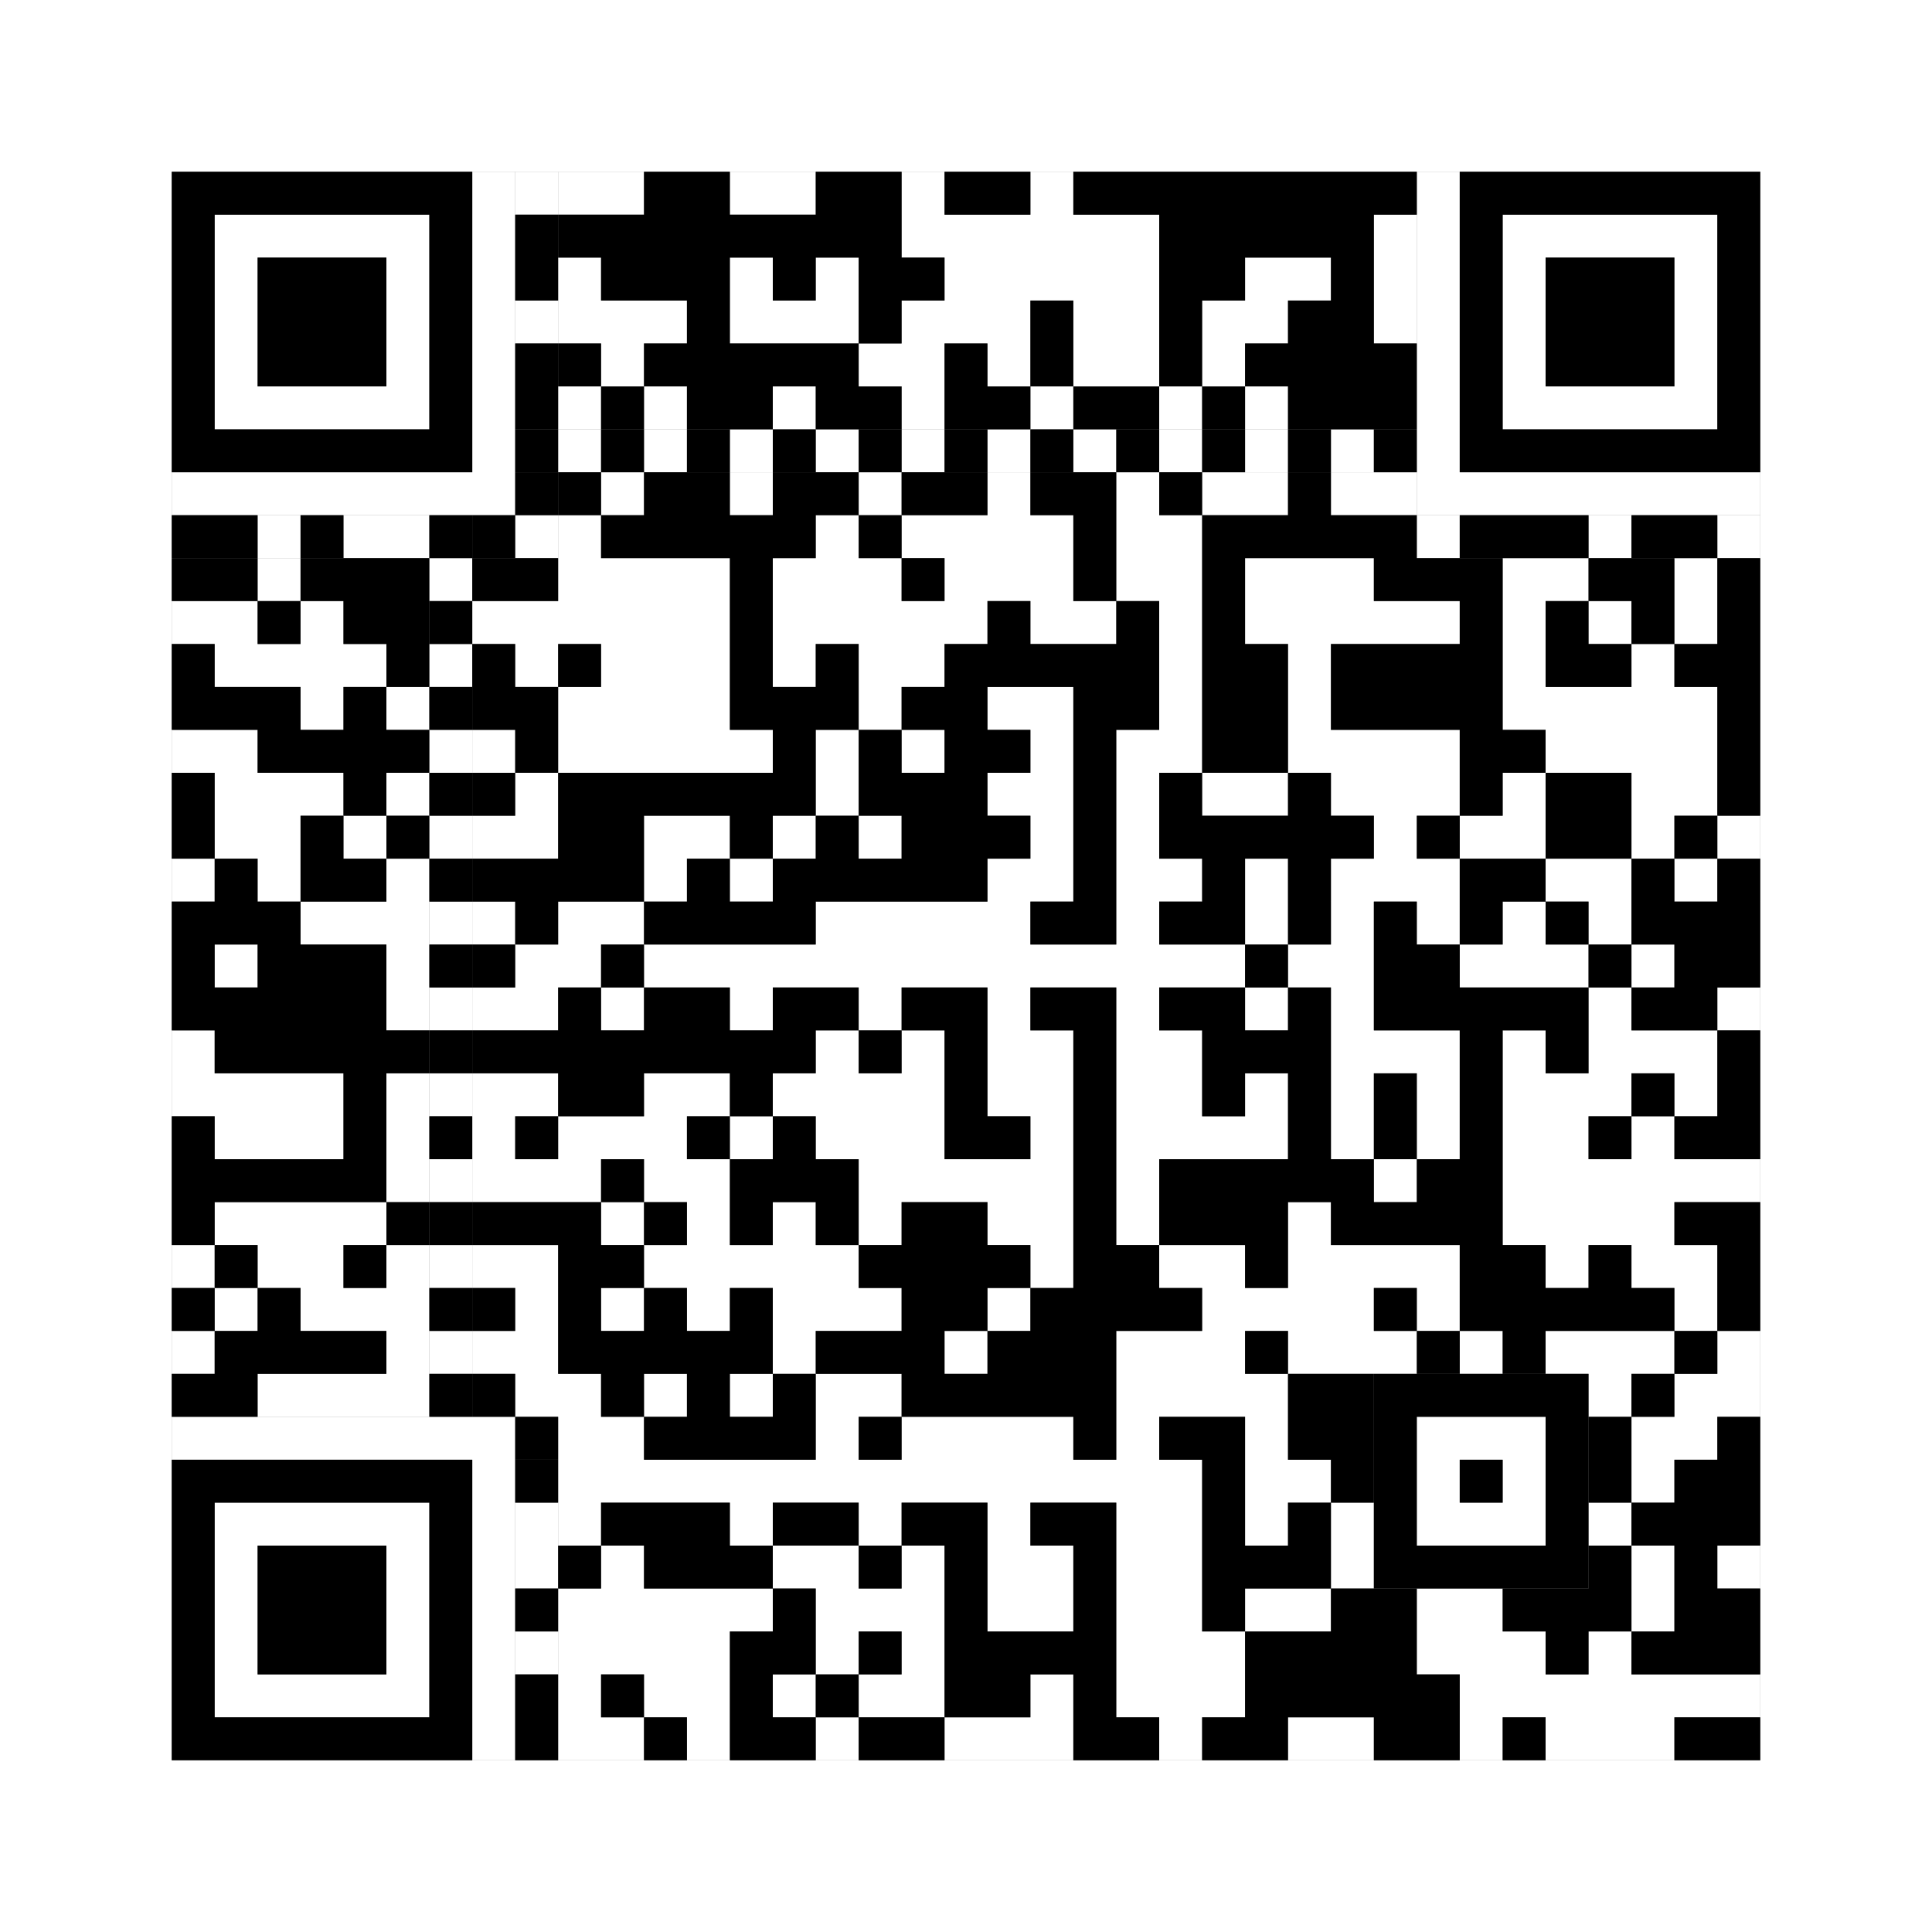
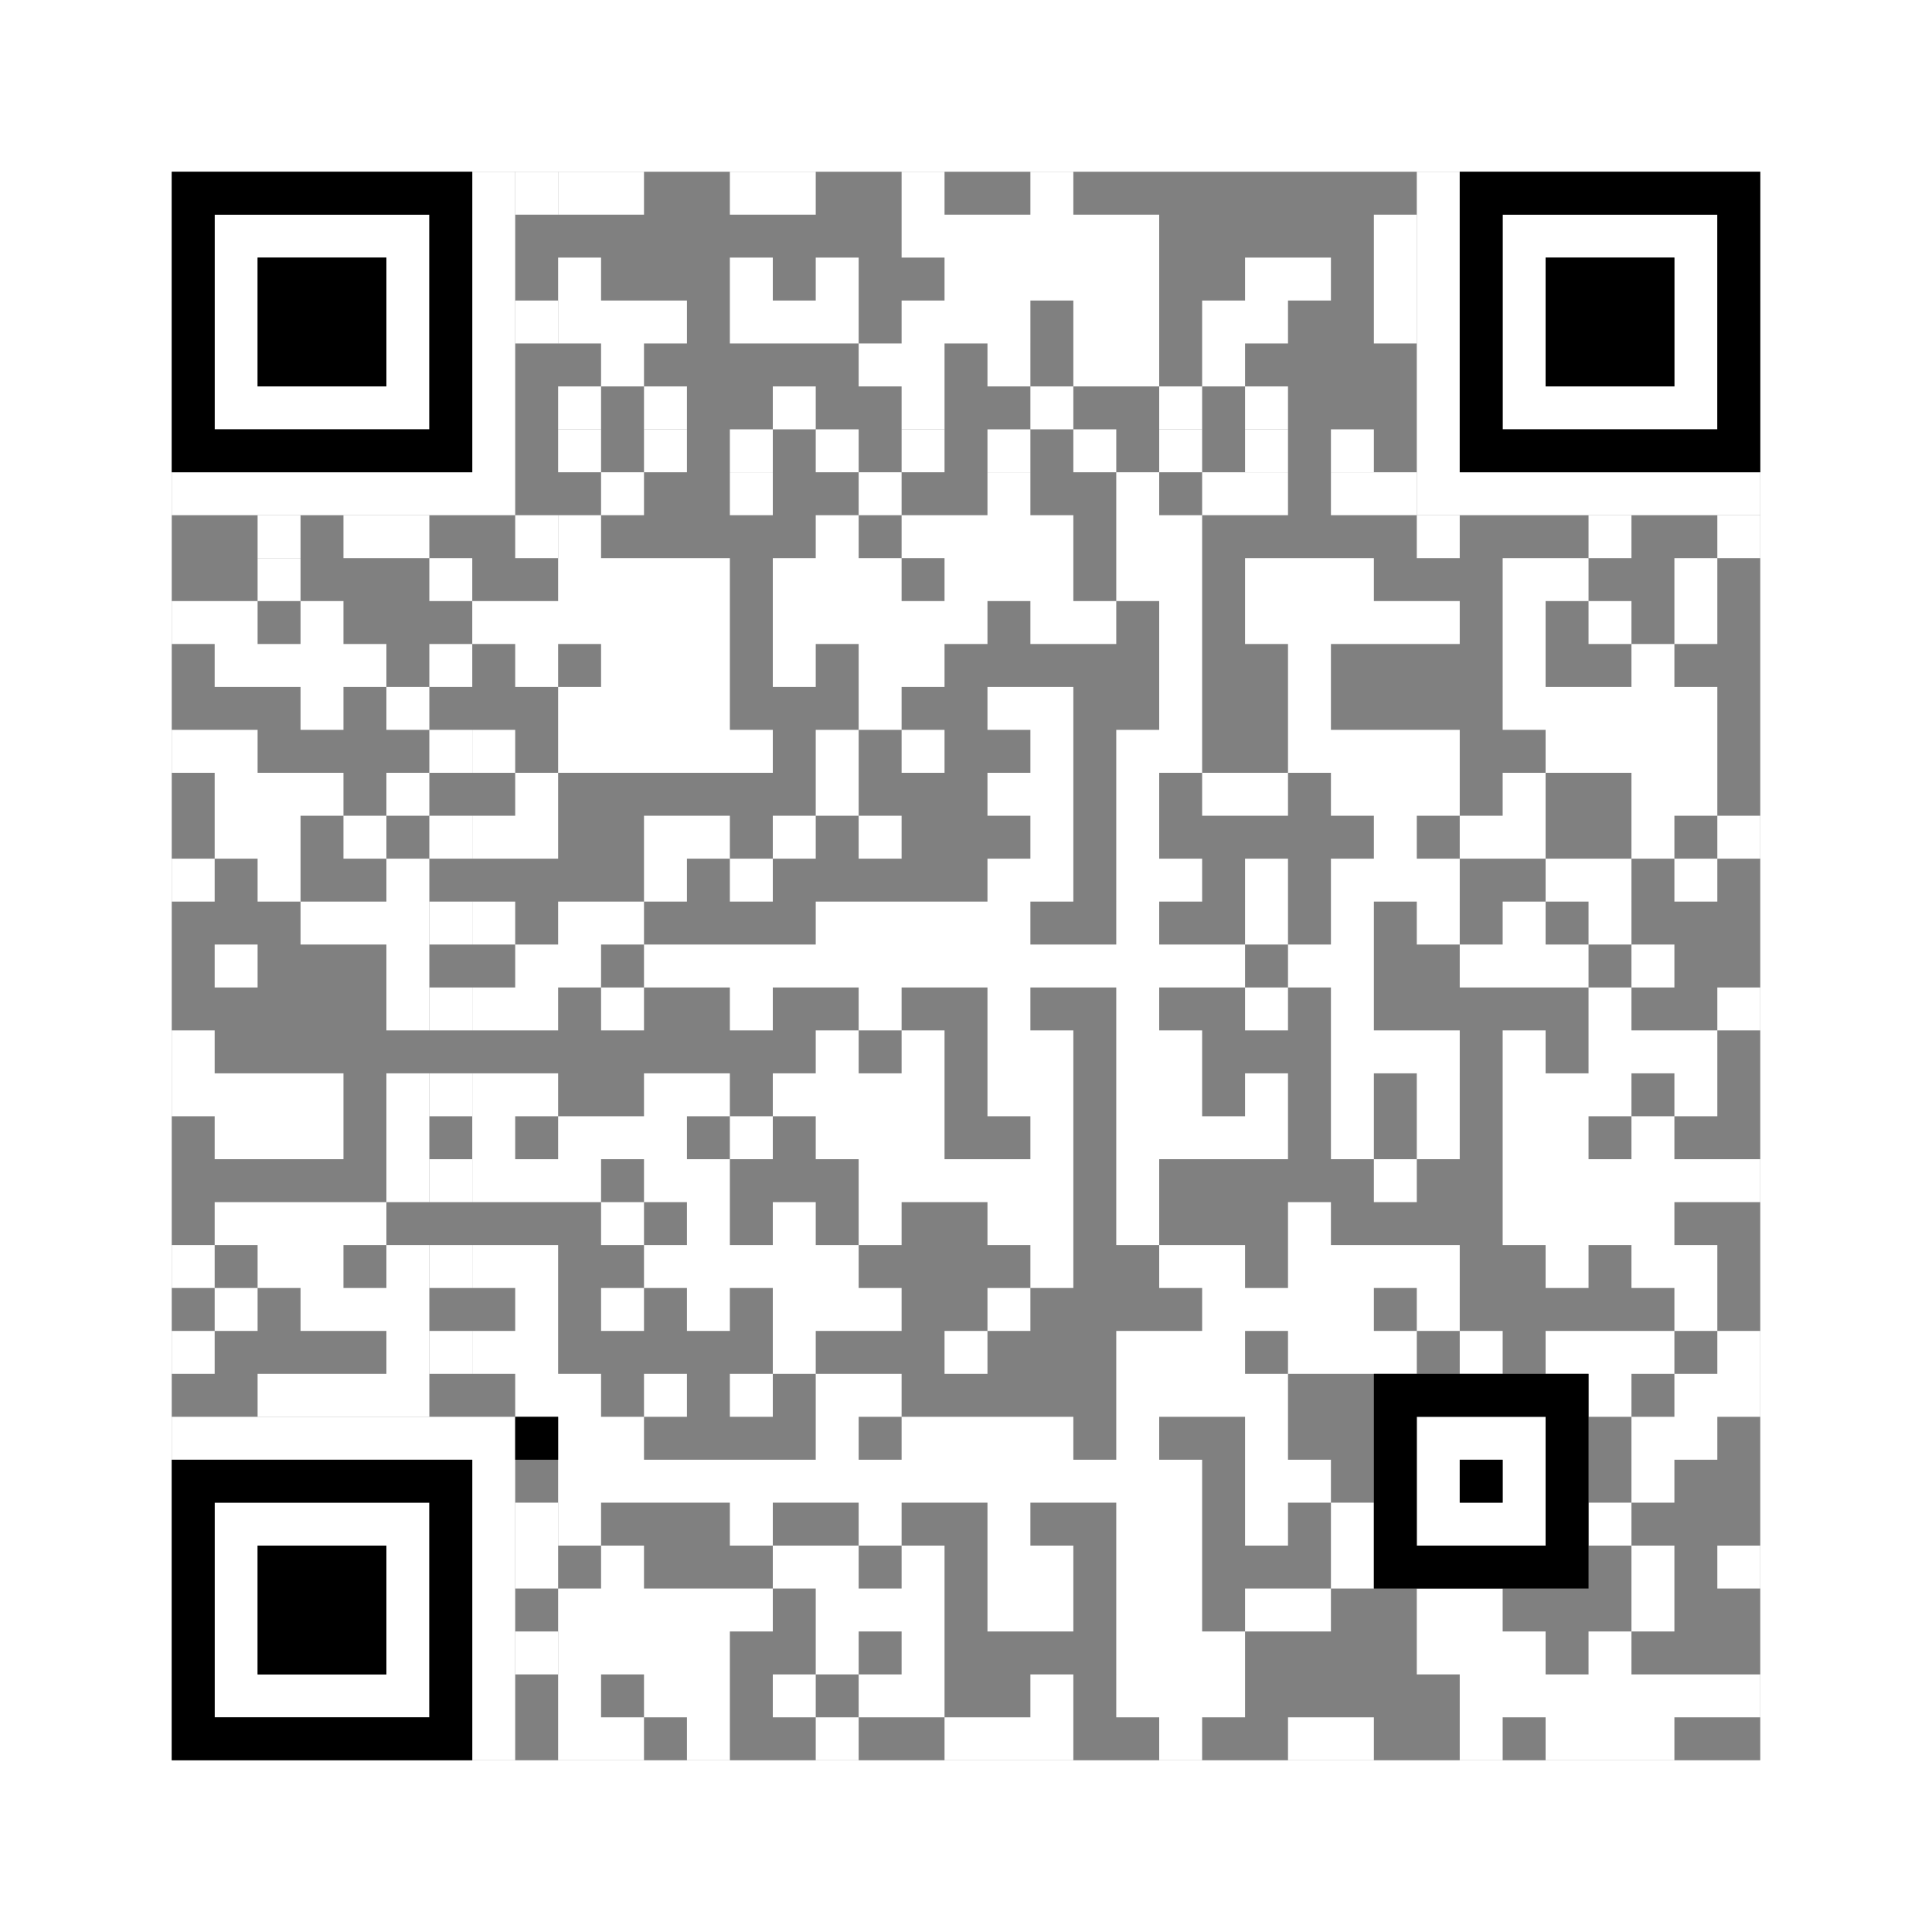
<svg xmlns="http://www.w3.org/2000/svg" version="1.1" width="225px" height="225px">
  <rect width="100%" height="100%" fill="#808080" stroke="none" />
  <defs>
    <style>rect{shape-rendering:crispEdges}</style>
  </defs>
  <path class="qr-4 " stroke="transparent" fill="#fff" fill-opacity="1" d="M65 20 h10 v5 h-10Z M85 20 h10 v5 h-10Z M105 20 h5 v5 h-5Z M120 20 h5 v5 h-5Z M105 25 h30 v5 h-30Z M160 25 h5 v5 h-5Z M65 30 h5 v5 h-5Z M85 30 h5 v5 h-5Z M95 30 h5 v5 h-5Z M110 30 h25 v5 h-25Z M145 30 h10 v5 h-10Z M160 30 h5 v5 h-5Z M65 35 h15 v5 h-15Z M85 35 h15 v5 h-15Z M105 35 h15 v5 h-15Z M125 35 h10 v5 h-10Z M140 35 h10 v5 h-10Z M160 35 h5 v5 h-5Z M70 40 h5 v5 h-5Z M100 40 h10 v5 h-10Z M115 40 h5 v5 h-5Z M125 40 h10 v5 h-10Z M140 40 h5 v5 h-5Z M65 45 h5 v5 h-5Z M75 45 h5 v5 h-5Z M90 45 h5 v5 h-5Z M105 45 h5 v5 h-5Z M120 45 h5 v5 h-5Z M135 45 h5 v5 h-5Z M145 45 h5 v5 h-5Z M70 55 h5 v5 h-5Z M85 55 h5 v5 h-5Z M100 55 h5 v5 h-5Z M115 55 h5 v5 h-5Z M130 55 h5 v5 h-5Z M140 55 h10 v5 h-10Z M155 55 h10 v5 h-10Z M65 60 h5 v5 h-5Z M95 60 h5 v5 h-5Z M105 60 h20 v5 h-20Z M130 60 h10 v5 h-10Z M30 65 h5 v5 h-5Z M65 65 h20 v5 h-20Z M90 65 h15 v5 h-15Z M110 65 h15 v5 h-15Z M130 65 h10 v5 h-10Z M145 65 h15 v5 h-15Z M175 65 h10 v5 h-10Z M195 65 h5 v5 h-5Z M20 70 h10 v5 h-10Z M35 70 h5 v5 h-5Z M55 70 h30 v5 h-30Z M90 70 h25 v5 h-25Z M120 70 h10 v5 h-10Z M135 70 h5 v5 h-5Z M145 70 h25 v5 h-25Z M175 70 h5 v5 h-5Z M185 70 h5 v5 h-5Z M195 70 h5 v5 h-5Z M25 75 h20 v5 h-20Z M60 75 h5 v5 h-5Z M70 75 h15 v5 h-15Z M90 75 h5 v5 h-5Z M100 75 h10 v5 h-10Z M135 75 h5 v5 h-5Z M150 75 h5 v5 h-5Z M175 75 h5 v5 h-5Z M190 75 h5 v5 h-5Z M35 80 h5 v5 h-5Z M45 80 h5 v5 h-5Z M65 80 h20 v5 h-20Z M100 80 h5 v5 h-5Z M115 80 h10 v5 h-10Z M135 80 h5 v5 h-5Z M150 80 h5 v5 h-5Z M175 80 h25 v5 h-25Z M20 85 h10 v5 h-10Z M55 85 h5 v5 h-5Z M65 85 h25 v5 h-25Z M95 85 h5 v5 h-5Z M105 85 h5 v5 h-5Z M120 85 h5 v5 h-5Z M130 85 h10 v5 h-10Z M150 85 h20 v5 h-20Z M180 85 h20 v5 h-20Z M25 90 h15 v5 h-15Z M45 90 h5 v5 h-5Z M60 90 h5 v5 h-5Z M95 90 h5 v5 h-5Z M115 90 h10 v5 h-10Z M130 90 h5 v5 h-5Z M140 90 h10 v5 h-10Z M155 90 h15 v5 h-15Z M175 90 h5 v5 h-5Z M190 90 h10 v5 h-10Z M25 95 h10 v5 h-10Z M40 95 h5 v5 h-5Z M55 95 h10 v5 h-10Z M75 95 h10 v5 h-10Z M90 95 h5 v5 h-5Z M100 95 h5 v5 h-5Z M120 95 h5 v5 h-5Z M130 95 h5 v5 h-5Z M160 95 h5 v5 h-5Z M170 95 h10 v5 h-10Z M190 95 h5 v5 h-5Z M200 95 h5 v5 h-5Z M20 100 h5 v5 h-5Z M30 100 h5 v5 h-5Z M45 100 h5 v5 h-5Z M75 100 h5 v5 h-5Z M85 100 h5 v5 h-5Z M115 100 h10 v5 h-10Z M130 100 h10 v5 h-10Z M145 100 h5 v5 h-5Z M155 100 h15 v5 h-15Z M180 100 h10 v5 h-10Z M195 100 h5 v5 h-5Z M35 105 h15 v5 h-15Z M55 105 h5 v5 h-5Z M65 105 h10 v5 h-10Z M95 105 h25 v5 h-25Z M130 105 h5 v5 h-5Z M145 105 h5 v5 h-5Z M155 105 h5 v5 h-5Z M165 105 h5 v5 h-5Z M175 105 h5 v5 h-5Z M185 105 h5 v5 h-5Z M25 110 h5 v5 h-5Z M45 110 h5 v5 h-5Z M60 110 h10 v5 h-10Z M75 110 h70 v5 h-70Z M150 110 h10 v5 h-10Z M170 110 h15 v5 h-15Z M190 110 h5 v5 h-5Z M45 115 h5 v5 h-5Z M55 115 h10 v5 h-10Z M70 115 h5 v5 h-5Z M85 115 h5 v5 h-5Z M100 115 h5 v5 h-5Z M115 115 h5 v5 h-5Z M130 115 h5 v5 h-5Z M145 115 h5 v5 h-5Z M155 115 h5 v5 h-5Z M185 115 h5 v5 h-5Z M200 115 h5 v5 h-5Z M20 120 h5 v5 h-5Z M95 120 h5 v5 h-5Z M105 120 h5 v5 h-5Z M115 120 h10 v5 h-10Z M130 120 h10 v5 h-10Z M155 120 h15 v5 h-15Z M175 120 h5 v5 h-5Z M185 120 h15 v5 h-15Z M20 125 h20 v5 h-20Z M45 125 h5 v5 h-5Z M55 125 h10 v5 h-10Z M75 125 h10 v5 h-10Z M90 125 h20 v5 h-20Z M115 125 h10 v5 h-10Z M130 125 h10 v5 h-10Z M145 125 h5 v5 h-5Z M155 125 h5 v5 h-5Z M165 125 h5 v5 h-5Z M175 125 h15 v5 h-15Z M195 125 h5 v5 h-5Z M25 130 h15 v5 h-15Z M45 130 h5 v5 h-5Z M55 130 h5 v5 h-5Z M65 130 h15 v5 h-15Z M85 130 h5 v5 h-5Z M95 130 h15 v5 h-15Z M120 130 h5 v5 h-5Z M130 130 h20 v5 h-20Z M155 130 h5 v5 h-5Z M165 130 h5 v5 h-5Z M175 130 h10 v5 h-10Z M190 130 h5 v5 h-5Z M45 135 h5 v5 h-5Z M55 135 h15 v5 h-15Z M75 135 h10 v5 h-10Z M100 135 h25 v5 h-25Z M130 135 h5 v5 h-5Z M160 135 h5 v5 h-5Z M175 135 h30 v5 h-30Z M25 140 h20 v5 h-20Z M70 140 h5 v5 h-5Z M80 140 h5 v5 h-5Z M90 140 h5 v5 h-5Z M100 140 h5 v5 h-5Z M115 140 h10 v5 h-10Z M130 140 h5 v5 h-5Z M150 140 h5 v5 h-5Z M175 140 h20 v5 h-20Z M20 145 h5 v5 h-5Z M30 145 h10 v5 h-10Z M45 145 h5 v5 h-5Z M55 145 h10 v5 h-10Z M75 145 h25 v5 h-25Z M120 145 h5 v5 h-5Z M135 145 h10 v5 h-10Z M150 145 h20 v5 h-20Z M180 145 h5 v5 h-5Z M190 145 h10 v5 h-10Z M25 150 h5 v5 h-5Z M35 150 h15 v5 h-15Z M60 150 h5 v5 h-5Z M70 150 h5 v5 h-5Z M80 150 h5 v5 h-5Z M90 150 h15 v5 h-15Z M115 150 h5 v5 h-5Z M140 150 h20 v5 h-20Z M165 150 h5 v5 h-5Z M195 150 h5 v5 h-5Z M20 155 h5 v5 h-5Z M45 155 h5 v5 h-5Z M55 155 h10 v5 h-10Z M90 155 h5 v5 h-5Z M110 155 h5 v5 h-5Z M130 155 h15 v5 h-15Z M150 155 h15 v5 h-15Z M170 155 h5 v5 h-5Z M180 155 h15 v5 h-15Z M200 155 h5 v5 h-5Z M30 160 h20 v5 h-20Z M60 160 h10 v5 h-10Z M75 160 h5 v5 h-5Z M85 160 h5 v5 h-5Z M95 160 h10 v5 h-10Z M130 160 h20 v5 h-20Z M185 160 h5 v5 h-5Z M195 160 h10 v5 h-10Z M65 165 h10 v5 h-10Z M95 165 h5 v5 h-5Z M105 165 h20 v5 h-20Z M130 165 h5 v5 h-5Z M145 165 h5 v5 h-5Z M190 165 h10 v5 h-10Z M65 170 h75 v5 h-75Z M145 170 h10 v5 h-10Z M190 170 h5 v5 h-5Z M65 175 h5 v5 h-5Z M85 175 h5 v5 h-5Z M100 175 h5 v5 h-5Z M115 175 h5 v5 h-5Z M130 175 h10 v5 h-10Z M145 175 h5 v5 h-5Z M155 175 h5 v5 h-5Z M185 175 h5 v5 h-5Z M70 180 h5 v5 h-5Z M90 180 h10 v5 h-10Z M105 180 h5 v5 h-5Z M115 180 h10 v5 h-10Z M130 180 h10 v5 h-10Z M155 180 h5 v5 h-5Z M190 180 h5 v5 h-5Z M200 180 h5 v5 h-5Z M65 185 h25 v5 h-25Z M95 185 h15 v5 h-15Z M115 185 h10 v5 h-10Z M130 185 h10 v5 h-10Z M145 185 h10 v5 h-10Z M165 185 h10 v5 h-10Z M190 185 h5 v5 h-5Z M65 190 h20 v5 h-20Z M95 190 h5 v5 h-5Z M105 190 h5 v5 h-5Z M130 190 h15 v5 h-15Z M165 190 h15 v5 h-15Z M185 190 h5 v5 h-5Z M65 195 h5 v5 h-5Z M75 195 h10 v5 h-10Z M90 195 h5 v5 h-5Z M100 195 h10 v5 h-10Z M120 195 h5 v5 h-5Z M130 195 h15 v5 h-15Z M170 195 h35 v5 h-35Z M65 200 h10 v5 h-10Z M80 200 h5 v5 h-5Z M95 200 h5 v5 h-5Z M110 200 h15 v5 h-15Z M135 200 h5 v5 h-5Z M150 200 h10 v5 h-10Z M170 200 h5 v5 h-5Z M180 200 h15 v5 h-15Z " />
  <path class="qr-6 " stroke="transparent" fill="#fff" fill-opacity="1" d="M25 25 h25 v5 h-25Z M175 25 h25 v5 h-25Z M25 30 h5 v5 h-5Z M45 30 h5 v5 h-5Z M175 30 h5 v5 h-5Z M195 30 h5 v5 h-5Z M25 35 h5 v5 h-5Z M45 35 h5 v5 h-5Z M175 35 h5 v5 h-5Z M195 35 h5 v5 h-5Z M25 40 h5 v5 h-5Z M45 40 h5 v5 h-5Z M175 40 h5 v5 h-5Z M195 40 h5 v5 h-5Z M25 45 h25 v5 h-25Z M175 45 h25 v5 h-25Z M25 175 h25 v5 h-25Z M25 180 h5 v5 h-5Z M45 180 h5 v5 h-5Z M25 185 h5 v5 h-5Z M45 185 h5 v5 h-5Z M25 190 h5 v5 h-5Z M45 190 h5 v5 h-5Z M25 195 h25 v5 h-25Z " />
  <path class="qr-8 " stroke="transparent" fill="#fff" fill-opacity="1" d="M55 20 h5 v5 h-5Z M165 20 h5 v5 h-5Z M55 25 h5 v5 h-5Z M165 25 h5 v5 h-5Z M55 30 h5 v5 h-5Z M165 30 h5 v5 h-5Z M55 35 h5 v5 h-5Z M165 35 h5 v5 h-5Z M55 40 h5 v5 h-5Z M165 40 h5 v5 h-5Z M55 45 h5 v5 h-5Z M165 45 h5 v5 h-5Z M55 50 h5 v5 h-5Z M165 50 h5 v5 h-5Z M20 55 h40 v5 h-40Z M165 55 h40 v5 h-40Z M20 165 h40 v5 h-40Z M55 170 h5 v5 h-5Z M55 175 h5 v5 h-5Z M55 180 h5 v5 h-5Z M55 185 h5 v5 h-5Z M55 190 h5 v5 h-5Z M55 195 h5 v5 h-5Z M55 200 h5 v5 h-5Z " />
  <path class="qr-10 " stroke="transparent" fill="#fff" fill-opacity="1" d="M165 165 h15 v5 h-15Z M165 170 h5 v5 h-5Z M175 170 h5 v5 h-5Z M165 175 h15 v5 h-15Z " />
  <path class="qr-12 " stroke="transparent" fill="#fff" fill-opacity="1" d="M65 50 h5 v5 h-5Z M75 50 h5 v5 h-5Z M85 50 h5 v5 h-5Z M95 50 h5 v5 h-5Z M105 50 h5 v5 h-5Z M115 50 h5 v5 h-5Z M125 50 h5 v5 h-5Z M135 50 h5 v5 h-5Z M145 50 h5 v5 h-5Z M155 50 h5 v5 h-5Z M50 65 h5 v5 h-5Z M50 75 h5 v5 h-5Z M50 85 h5 v5 h-5Z M50 95 h5 v5 h-5Z M50 105 h5 v5 h-5Z M50 115 h5 v5 h-5Z M50 125 h5 v5 h-5Z M50 135 h5 v5 h-5Z M50 145 h5 v5 h-5Z M50 155 h5 v5 h-5Z " />
  <path class="qr-14 " stroke="transparent" fill="#fff" fill-opacity="1" d="M60 20 h5 v5 h-5Z M60 35 h5 v5 h-5Z M30 60 h5 v5 h-5Z M40 60 h10 v5 h-10Z M60 60 h5 v5 h-5Z M165 60 h5 v5 h-5Z M185 60 h5 v5 h-5Z M200 60 h5 v5 h-5Z M60 175 h5 v5 h-5Z M60 180 h5 v5 h-5Z M60 190 h5 v5 h-5Z " />
  <path class="qr-18 " stroke="transparent" fill="#fff" fill-opacity="1" d="M0 0 h225 v5 h-225Z M0 5 h225 v5 h-225Z M0 10 h225 v5 h-225Z M0 15 h225 v5 h-225Z M0 20 h20 v5 h-20Z M205 20 h20 v5 h-20Z M0 25 h20 v5 h-20Z M205 25 h20 v5 h-20Z M0 30 h20 v5 h-20Z M205 30 h20 v5 h-20Z M0 35 h20 v5 h-20Z M205 35 h20 v5 h-20Z M0 40 h20 v5 h-20Z M205 40 h20 v5 h-20Z M0 45 h20 v5 h-20Z M205 45 h20 v5 h-20Z M0 50 h20 v5 h-20Z M205 50 h20 v5 h-20Z M0 55 h20 v5 h-20Z M205 55 h20 v5 h-20Z M0 60 h20 v5 h-20Z M205 60 h20 v5 h-20Z M0 65 h20 v5 h-20Z M205 65 h20 v5 h-20Z M0 70 h20 v5 h-20Z M205 70 h20 v5 h-20Z M0 75 h20 v5 h-20Z M205 75 h20 v5 h-20Z M0 80 h20 v5 h-20Z M205 80 h20 v5 h-20Z M0 85 h20 v5 h-20Z M205 85 h20 v5 h-20Z M0 90 h20 v5 h-20Z M205 90 h20 v5 h-20Z M0 95 h20 v5 h-20Z M205 95 h20 v5 h-20Z M0 100 h20 v5 h-20Z M205 100 h20 v5 h-20Z M0 105 h20 v5 h-20Z M205 105 h20 v5 h-20Z M0 110 h20 v5 h-20Z M205 110 h20 v5 h-20Z M0 115 h20 v5 h-20Z M205 115 h20 v5 h-20Z M0 120 h20 v5 h-20Z M205 120 h20 v5 h-20Z M0 125 h20 v5 h-20Z M205 125 h20 v5 h-20Z M0 130 h20 v5 h-20Z M205 130 h20 v5 h-20Z M0 135 h20 v5 h-20Z M205 135 h20 v5 h-20Z M0 140 h20 v5 h-20Z M205 140 h20 v5 h-20Z M0 145 h20 v5 h-20Z M205 145 h20 v5 h-20Z M0 150 h20 v5 h-20Z M205 150 h20 v5 h-20Z M0 155 h20 v5 h-20Z M205 155 h20 v5 h-20Z M0 160 h20 v5 h-20Z M205 160 h20 v5 h-20Z M0 165 h20 v5 h-20Z M205 165 h20 v5 h-20Z M0 170 h20 v5 h-20Z M205 170 h20 v5 h-20Z M0 175 h20 v5 h-20Z M205 175 h20 v5 h-20Z M0 180 h20 v5 h-20Z M205 180 h20 v5 h-20Z M0 185 h20 v5 h-20Z M205 185 h20 v5 h-20Z M0 190 h20 v5 h-20Z M205 190 h20 v5 h-20Z M0 195 h20 v5 h-20Z M205 195 h20 v5 h-20Z M0 200 h20 v5 h-20Z M205 200 h20 v5 h-20Z M0 205 h225 v5 h-225Z M0 210 h225 v5 h-225Z M0 215 h225 v5 h-225Z M0 220 h225 v5 h-225Z " />
  <path class="qr-512 " stroke="transparent" fill="#000" fill-opacity="1" d="M60 165 h5 v5 h-5Z " />
-   <path class="qr-1024 " stroke="transparent" fill="#000" fill-opacity="1" d="M75 20 h10 v5 h-10Z M95 20 h10 v5 h-10Z M110 20 h10 v5 h-10Z M125 20 h40 v5 h-40Z M65 25 h40 v5 h-40Z M135 25 h25 v5 h-25Z M70 30 h15 v5 h-15Z M90 30 h5 v5 h-5Z M100 30 h10 v5 h-10Z M135 30 h10 v5 h-10Z M155 30 h5 v5 h-5Z M80 35 h5 v5 h-5Z M100 35 h5 v5 h-5Z M120 35 h5 v5 h-5Z M135 35 h5 v5 h-5Z M150 35 h10 v5 h-10Z M65 40 h5 v5 h-5Z M75 40 h25 v5 h-25Z M110 40 h5 v5 h-5Z M120 40 h5 v5 h-5Z M135 40 h5 v5 h-5Z M145 40 h20 v5 h-20Z M70 45 h5 v5 h-5Z M80 45 h10 v5 h-10Z M95 45 h10 v5 h-10Z M110 45 h10 v5 h-10Z M125 45 h10 v5 h-10Z M140 45 h5 v5 h-5Z M150 45 h15 v5 h-15Z M65 55 h5 v5 h-5Z M75 55 h10 v5 h-10Z M90 55 h10 v5 h-10Z M105 55 h10 v5 h-10Z M120 55 h10 v5 h-10Z M135 55 h5 v5 h-5Z M150 55 h5 v5 h-5Z M70 60 h25 v5 h-25Z M100 60 h5 v5 h-5Z M125 60 h5 v5 h-5Z M140 60 h25 v5 h-25Z M20 65 h10 v5 h-10Z M35 65 h15 v5 h-15Z M55 65 h10 v5 h-10Z M85 65 h5 v5 h-5Z M105 65 h5 v5 h-5Z M125 65 h5 v5 h-5Z M140 65 h5 v5 h-5Z M160 65 h15 v5 h-15Z M185 65 h10 v5 h-10Z M200 65 h5 v5 h-5Z M30 70 h5 v5 h-5Z M40 70 h10 v5 h-10Z M85 70 h5 v5 h-5Z M115 70 h5 v5 h-5Z M130 70 h5 v5 h-5Z M140 70 h5 v5 h-5Z M170 70 h5 v5 h-5Z M180 70 h5 v5 h-5Z M190 70 h5 v5 h-5Z M200 70 h5 v5 h-5Z M20 75 h5 v5 h-5Z M45 75 h5 v5 h-5Z M55 75 h5 v5 h-5Z M65 75 h5 v5 h-5Z M85 75 h5 v5 h-5Z M95 75 h5 v5 h-5Z M110 75 h25 v5 h-25Z M140 75 h10 v5 h-10Z M155 75 h20 v5 h-20Z M180 75 h10 v5 h-10Z M195 75 h10 v5 h-10Z M20 80 h15 v5 h-15Z M40 80 h5 v5 h-5Z M55 80 h10 v5 h-10Z M85 80 h15 v5 h-15Z M105 80 h10 v5 h-10Z M125 80 h10 v5 h-10Z M140 80 h10 v5 h-10Z M155 80 h20 v5 h-20Z M200 80 h5 v5 h-5Z M30 85 h20 v5 h-20Z M60 85 h5 v5 h-5Z M90 85 h5 v5 h-5Z M100 85 h5 v5 h-5Z M110 85 h10 v5 h-10Z M125 85 h5 v5 h-5Z M140 85 h10 v5 h-10Z M170 85 h10 v5 h-10Z M200 85 h5 v5 h-5Z M20 90 h5 v5 h-5Z M40 90 h5 v5 h-5Z M55 90 h5 v5 h-5Z M65 90 h30 v5 h-30Z M100 90 h15 v5 h-15Z M125 90 h5 v5 h-5Z M135 90 h5 v5 h-5Z M150 90 h5 v5 h-5Z M170 90 h5 v5 h-5Z M180 90 h10 v5 h-10Z M200 90 h5 v5 h-5Z M20 95 h5 v5 h-5Z M35 95 h5 v5 h-5Z M45 95 h5 v5 h-5Z M65 95 h10 v5 h-10Z M85 95 h5 v5 h-5Z M95 95 h5 v5 h-5Z M105 95 h15 v5 h-15Z M125 95 h5 v5 h-5Z M135 95 h25 v5 h-25Z M165 95 h5 v5 h-5Z M180 95 h10 v5 h-10Z M195 95 h5 v5 h-5Z M25 100 h5 v5 h-5Z M35 100 h10 v5 h-10Z M55 100 h20 v5 h-20Z M80 100 h5 v5 h-5Z M90 100 h25 v5 h-25Z M125 100 h5 v5 h-5Z M140 100 h5 v5 h-5Z M150 100 h5 v5 h-5Z M170 100 h10 v5 h-10Z M190 100 h5 v5 h-5Z M200 100 h5 v5 h-5Z M20 105 h15 v5 h-15Z M60 105 h5 v5 h-5Z M75 105 h20 v5 h-20Z M120 105 h10 v5 h-10Z M135 105 h10 v5 h-10Z M150 105 h5 v5 h-5Z M160 105 h5 v5 h-5Z M170 105 h5 v5 h-5Z M180 105 h5 v5 h-5Z M190 105 h15 v5 h-15Z M20 110 h5 v5 h-5Z M30 110 h15 v5 h-15Z M55 110 h5 v5 h-5Z M70 110 h5 v5 h-5Z M145 110 h5 v5 h-5Z M160 110 h10 v5 h-10Z M185 110 h5 v5 h-5Z M195 110 h10 v5 h-10Z M20 115 h25 v5 h-25Z M65 115 h5 v5 h-5Z M75 115 h10 v5 h-10Z M90 115 h10 v5 h-10Z M105 115 h10 v5 h-10Z M120 115 h10 v5 h-10Z M135 115 h10 v5 h-10Z M150 115 h5 v5 h-5Z M160 115 h25 v5 h-25Z M190 115 h10 v5 h-10Z M25 120 h25 v5 h-25Z M55 120 h40 v5 h-40Z M100 120 h5 v5 h-5Z M110 120 h5 v5 h-5Z M125 120 h5 v5 h-5Z M140 120 h15 v5 h-15Z M170 120 h5 v5 h-5Z M180 120 h5 v5 h-5Z M200 120 h5 v5 h-5Z M40 125 h5 v5 h-5Z M65 125 h10 v5 h-10Z M85 125 h5 v5 h-5Z M110 125 h5 v5 h-5Z M125 125 h5 v5 h-5Z M140 125 h5 v5 h-5Z M150 125 h5 v5 h-5Z M160 125 h5 v5 h-5Z M170 125 h5 v5 h-5Z M190 125 h5 v5 h-5Z M200 125 h5 v5 h-5Z M20 130 h5 v5 h-5Z M40 130 h5 v5 h-5Z M60 130 h5 v5 h-5Z M80 130 h5 v5 h-5Z M90 130 h5 v5 h-5Z M110 130 h10 v5 h-10Z M125 130 h5 v5 h-5Z M150 130 h5 v5 h-5Z M160 130 h5 v5 h-5Z M170 130 h5 v5 h-5Z M185 130 h5 v5 h-5Z M195 130 h10 v5 h-10Z M20 135 h25 v5 h-25Z M70 135 h5 v5 h-5Z M85 135 h15 v5 h-15Z M125 135 h5 v5 h-5Z M135 135 h25 v5 h-25Z M165 135 h10 v5 h-10Z M20 140 h5 v5 h-5Z M45 140 h5 v5 h-5Z M55 140 h15 v5 h-15Z M75 140 h5 v5 h-5Z M85 140 h5 v5 h-5Z M95 140 h5 v5 h-5Z M105 140 h10 v5 h-10Z M125 140 h5 v5 h-5Z M135 140 h15 v5 h-15Z M155 140 h20 v5 h-20Z M195 140 h10 v5 h-10Z M25 145 h5 v5 h-5Z M40 145 h5 v5 h-5Z M65 145 h10 v5 h-10Z M100 145 h20 v5 h-20Z M125 145 h10 v5 h-10Z M145 145 h5 v5 h-5Z M170 145 h10 v5 h-10Z M185 145 h5 v5 h-5Z M200 145 h5 v5 h-5Z M20 150 h5 v5 h-5Z M30 150 h5 v5 h-5Z M55 150 h5 v5 h-5Z M65 150 h5 v5 h-5Z M75 150 h5 v5 h-5Z M85 150 h5 v5 h-5Z M105 150 h10 v5 h-10Z M120 150 h20 v5 h-20Z M160 150 h5 v5 h-5Z M170 150 h25 v5 h-25Z M200 150 h5 v5 h-5Z M25 155 h20 v5 h-20Z M65 155 h25 v5 h-25Z M95 155 h15 v5 h-15Z M115 155 h15 v5 h-15Z M145 155 h5 v5 h-5Z M165 155 h5 v5 h-5Z M175 155 h5 v5 h-5Z M195 155 h5 v5 h-5Z M20 160 h10 v5 h-10Z M55 160 h5 v5 h-5Z M70 160 h5 v5 h-5Z M80 160 h5 v5 h-5Z M90 160 h5 v5 h-5Z M105 160 h25 v5 h-25Z M150 160 h10 v5 h-10Z M190 160 h5 v5 h-5Z M75 165 h20 v5 h-20Z M100 165 h5 v5 h-5Z M125 165 h5 v5 h-5Z M135 165 h10 v5 h-10Z M150 165 h10 v5 h-10Z M185 165 h5 v5 h-5Z M200 165 h5 v5 h-5Z M140 170 h5 v5 h-5Z M155 170 h5 v5 h-5Z M185 170 h5 v5 h-5Z M195 170 h10 v5 h-10Z M70 175 h15 v5 h-15Z M90 175 h10 v5 h-10Z M105 175 h10 v5 h-10Z M120 175 h10 v5 h-10Z M140 175 h5 v5 h-5Z M150 175 h5 v5 h-5Z M190 175 h15 v5 h-15Z M65 180 h5 v5 h-5Z M75 180 h15 v5 h-15Z M100 180 h5 v5 h-5Z M110 180 h5 v5 h-5Z M125 180 h5 v5 h-5Z M140 180 h15 v5 h-15Z M185 180 h5 v5 h-5Z M195 180 h5 v5 h-5Z M90 185 h5 v5 h-5Z M110 185 h5 v5 h-5Z M125 185 h5 v5 h-5Z M140 185 h5 v5 h-5Z M155 185 h10 v5 h-10Z M175 185 h15 v5 h-15Z M195 185 h10 v5 h-10Z M85 190 h10 v5 h-10Z M100 190 h5 v5 h-5Z M110 190 h20 v5 h-20Z M145 190 h20 v5 h-20Z M180 190 h5 v5 h-5Z M190 190 h15 v5 h-15Z M70 195 h5 v5 h-5Z M85 195 h5 v5 h-5Z M95 195 h5 v5 h-5Z M110 195 h10 v5 h-10Z M125 195 h5 v5 h-5Z M145 195 h25 v5 h-25Z M75 200 h5 v5 h-5Z M85 200 h10 v5 h-10Z M100 200 h10 v5 h-10Z M125 200 h10 v5 h-10Z M140 200 h10 v5 h-10Z M160 200 h10 v5 h-10Z M175 200 h5 v5 h-5Z M195 200 h10 v5 h-10Z " />
  <path class="qr-1536 " stroke="transparent" fill="#000" fill-opacity="1" d="M20 20 h35 v5 h-35Z M170 20 h35 v5 h-35Z M20 25 h5 v5 h-5Z M50 25 h5 v5 h-5Z M170 25 h5 v5 h-5Z M200 25 h5 v5 h-5Z M20 30 h5 v5 h-5Z M30 30 h15 v5 h-15Z M50 30 h5 v5 h-5Z M170 30 h5 v5 h-5Z M180 30 h15 v5 h-15Z M200 30 h5 v5 h-5Z M20 35 h5 v5 h-5Z M30 35 h15 v5 h-15Z M50 35 h5 v5 h-5Z M170 35 h5 v5 h-5Z M180 35 h15 v5 h-15Z M200 35 h5 v5 h-5Z M20 40 h5 v5 h-5Z M30 40 h15 v5 h-15Z M50 40 h5 v5 h-5Z M170 40 h5 v5 h-5Z M180 40 h15 v5 h-15Z M200 40 h5 v5 h-5Z M20 45 h5 v5 h-5Z M50 45 h5 v5 h-5Z M170 45 h5 v5 h-5Z M200 45 h5 v5 h-5Z M20 50 h35 v5 h-35Z M170 50 h35 v5 h-35Z M20 170 h35 v5 h-35Z M20 175 h5 v5 h-5Z M50 175 h5 v5 h-5Z M20 180 h5 v5 h-5Z M30 180 h15 v5 h-15Z M50 180 h5 v5 h-5Z M20 185 h5 v5 h-5Z M30 185 h15 v5 h-15Z M50 185 h5 v5 h-5Z M20 190 h5 v5 h-5Z M30 190 h15 v5 h-15Z M50 190 h5 v5 h-5Z M20 195 h5 v5 h-5Z M50 195 h5 v5 h-5Z M20 200 h35 v5 h-35Z " />
  <path class="qr-2560 " stroke="transparent" fill="#000" fill-opacity="1" d="M160 160 h25 v5 h-25Z M160 165 h5 v5 h-5Z M180 165 h5 v5 h-5Z M160 170 h5 v5 h-5Z M170 170 h5 v5 h-5Z M180 170 h5 v5 h-5Z M160 175 h5 v5 h-5Z M180 175 h5 v5 h-5Z M160 180 h25 v5 h-25Z " />
-   <path class="qr-3072 " stroke="transparent" fill="#000" fill-opacity="1" d="M60 50 h5 v5 h-5Z M70 50 h5 v5 h-5Z M80 50 h5 v5 h-5Z M90 50 h5 v5 h-5Z M100 50 h5 v5 h-5Z M110 50 h5 v5 h-5Z M120 50 h5 v5 h-5Z M130 50 h5 v5 h-5Z M140 50 h5 v5 h-5Z M150 50 h5 v5 h-5Z M160 50 h5 v5 h-5Z M50 60 h5 v5 h-5Z M50 70 h5 v5 h-5Z M50 80 h5 v5 h-5Z M50 90 h5 v5 h-5Z M50 100 h5 v5 h-5Z M50 110 h5 v5 h-5Z M50 120 h5 v5 h-5Z M50 130 h5 v5 h-5Z M50 140 h5 v5 h-5Z M50 150 h5 v5 h-5Z M50 160 h5 v5 h-5Z " />
-   <path class="qr-3584 " stroke="transparent" fill="#000" fill-opacity="1" d="M60 25 h5 v5 h-5Z M60 30 h5 v5 h-5Z M60 40 h5 v5 h-5Z M60 45 h5 v5 h-5Z M60 55 h5 v5 h-5Z M20 60 h10 v5 h-10Z M35 60 h5 v5 h-5Z M55 60 h5 v5 h-5Z M170 60 h15 v5 h-15Z M190 60 h10 v5 h-10Z M60 170 h5 v5 h-5Z M60 185 h5 v5 h-5Z M60 195 h5 v5 h-5Z M60 200 h5 v5 h-5Z " />
</svg>